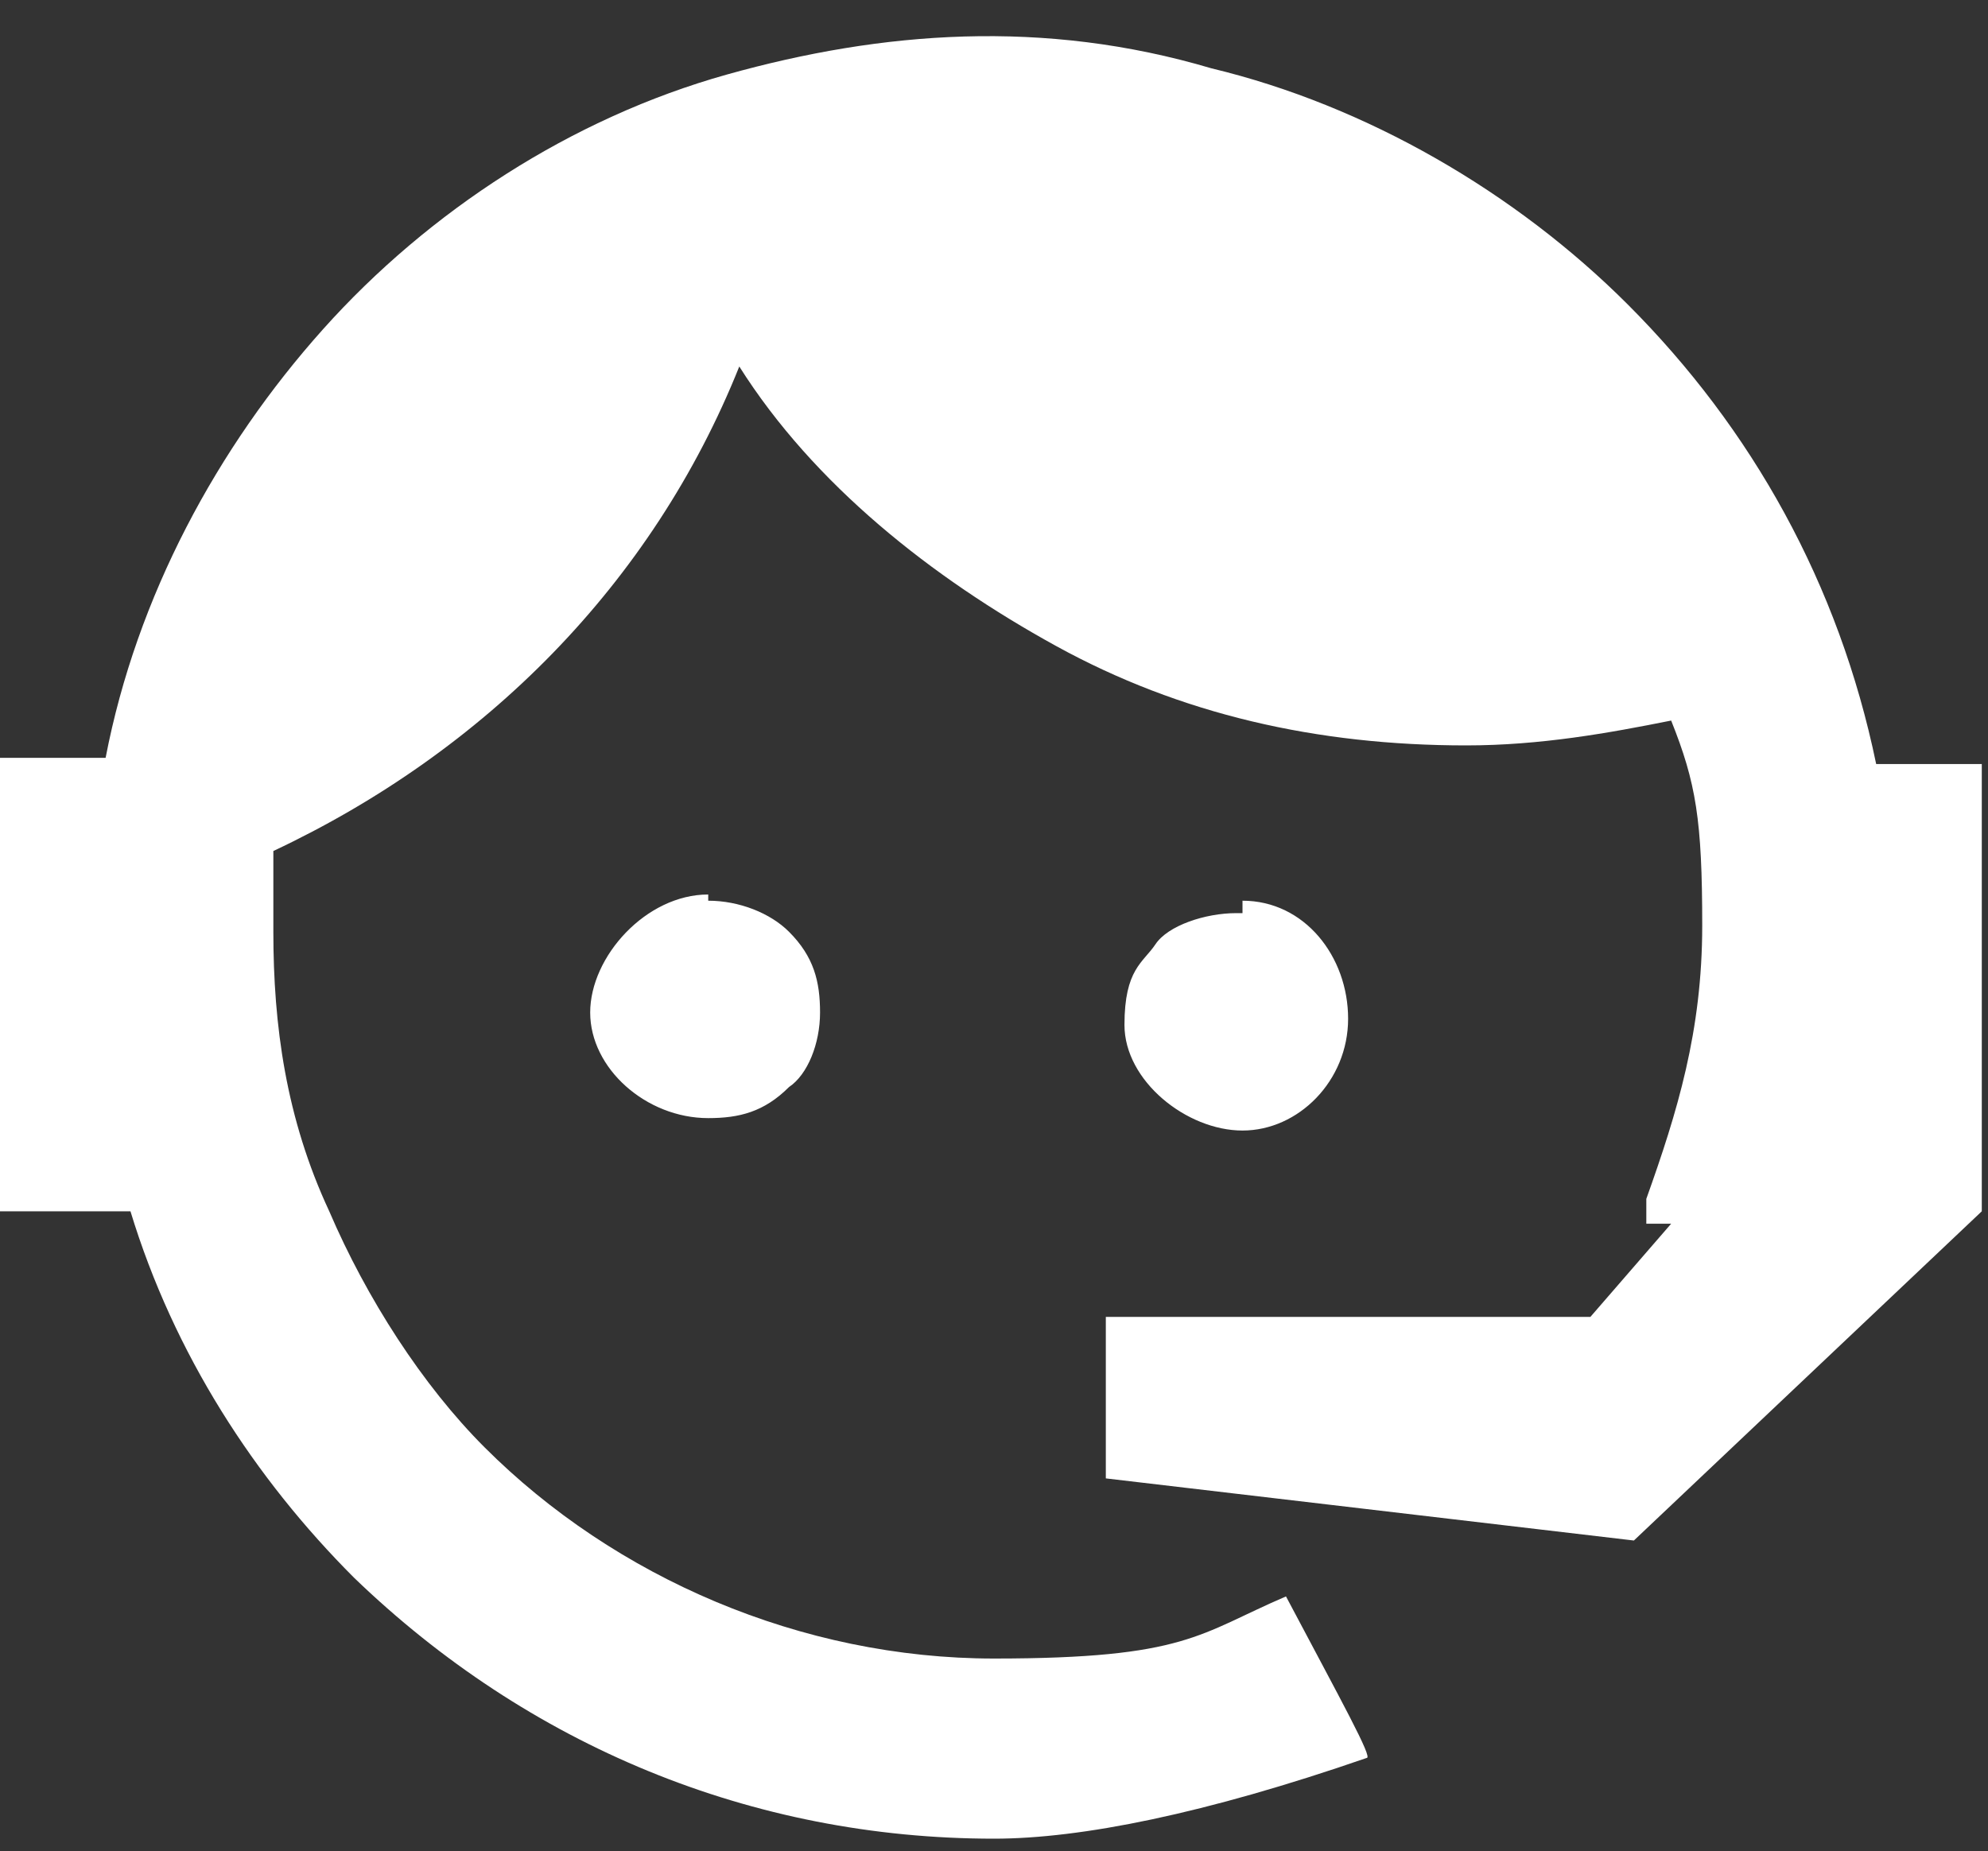
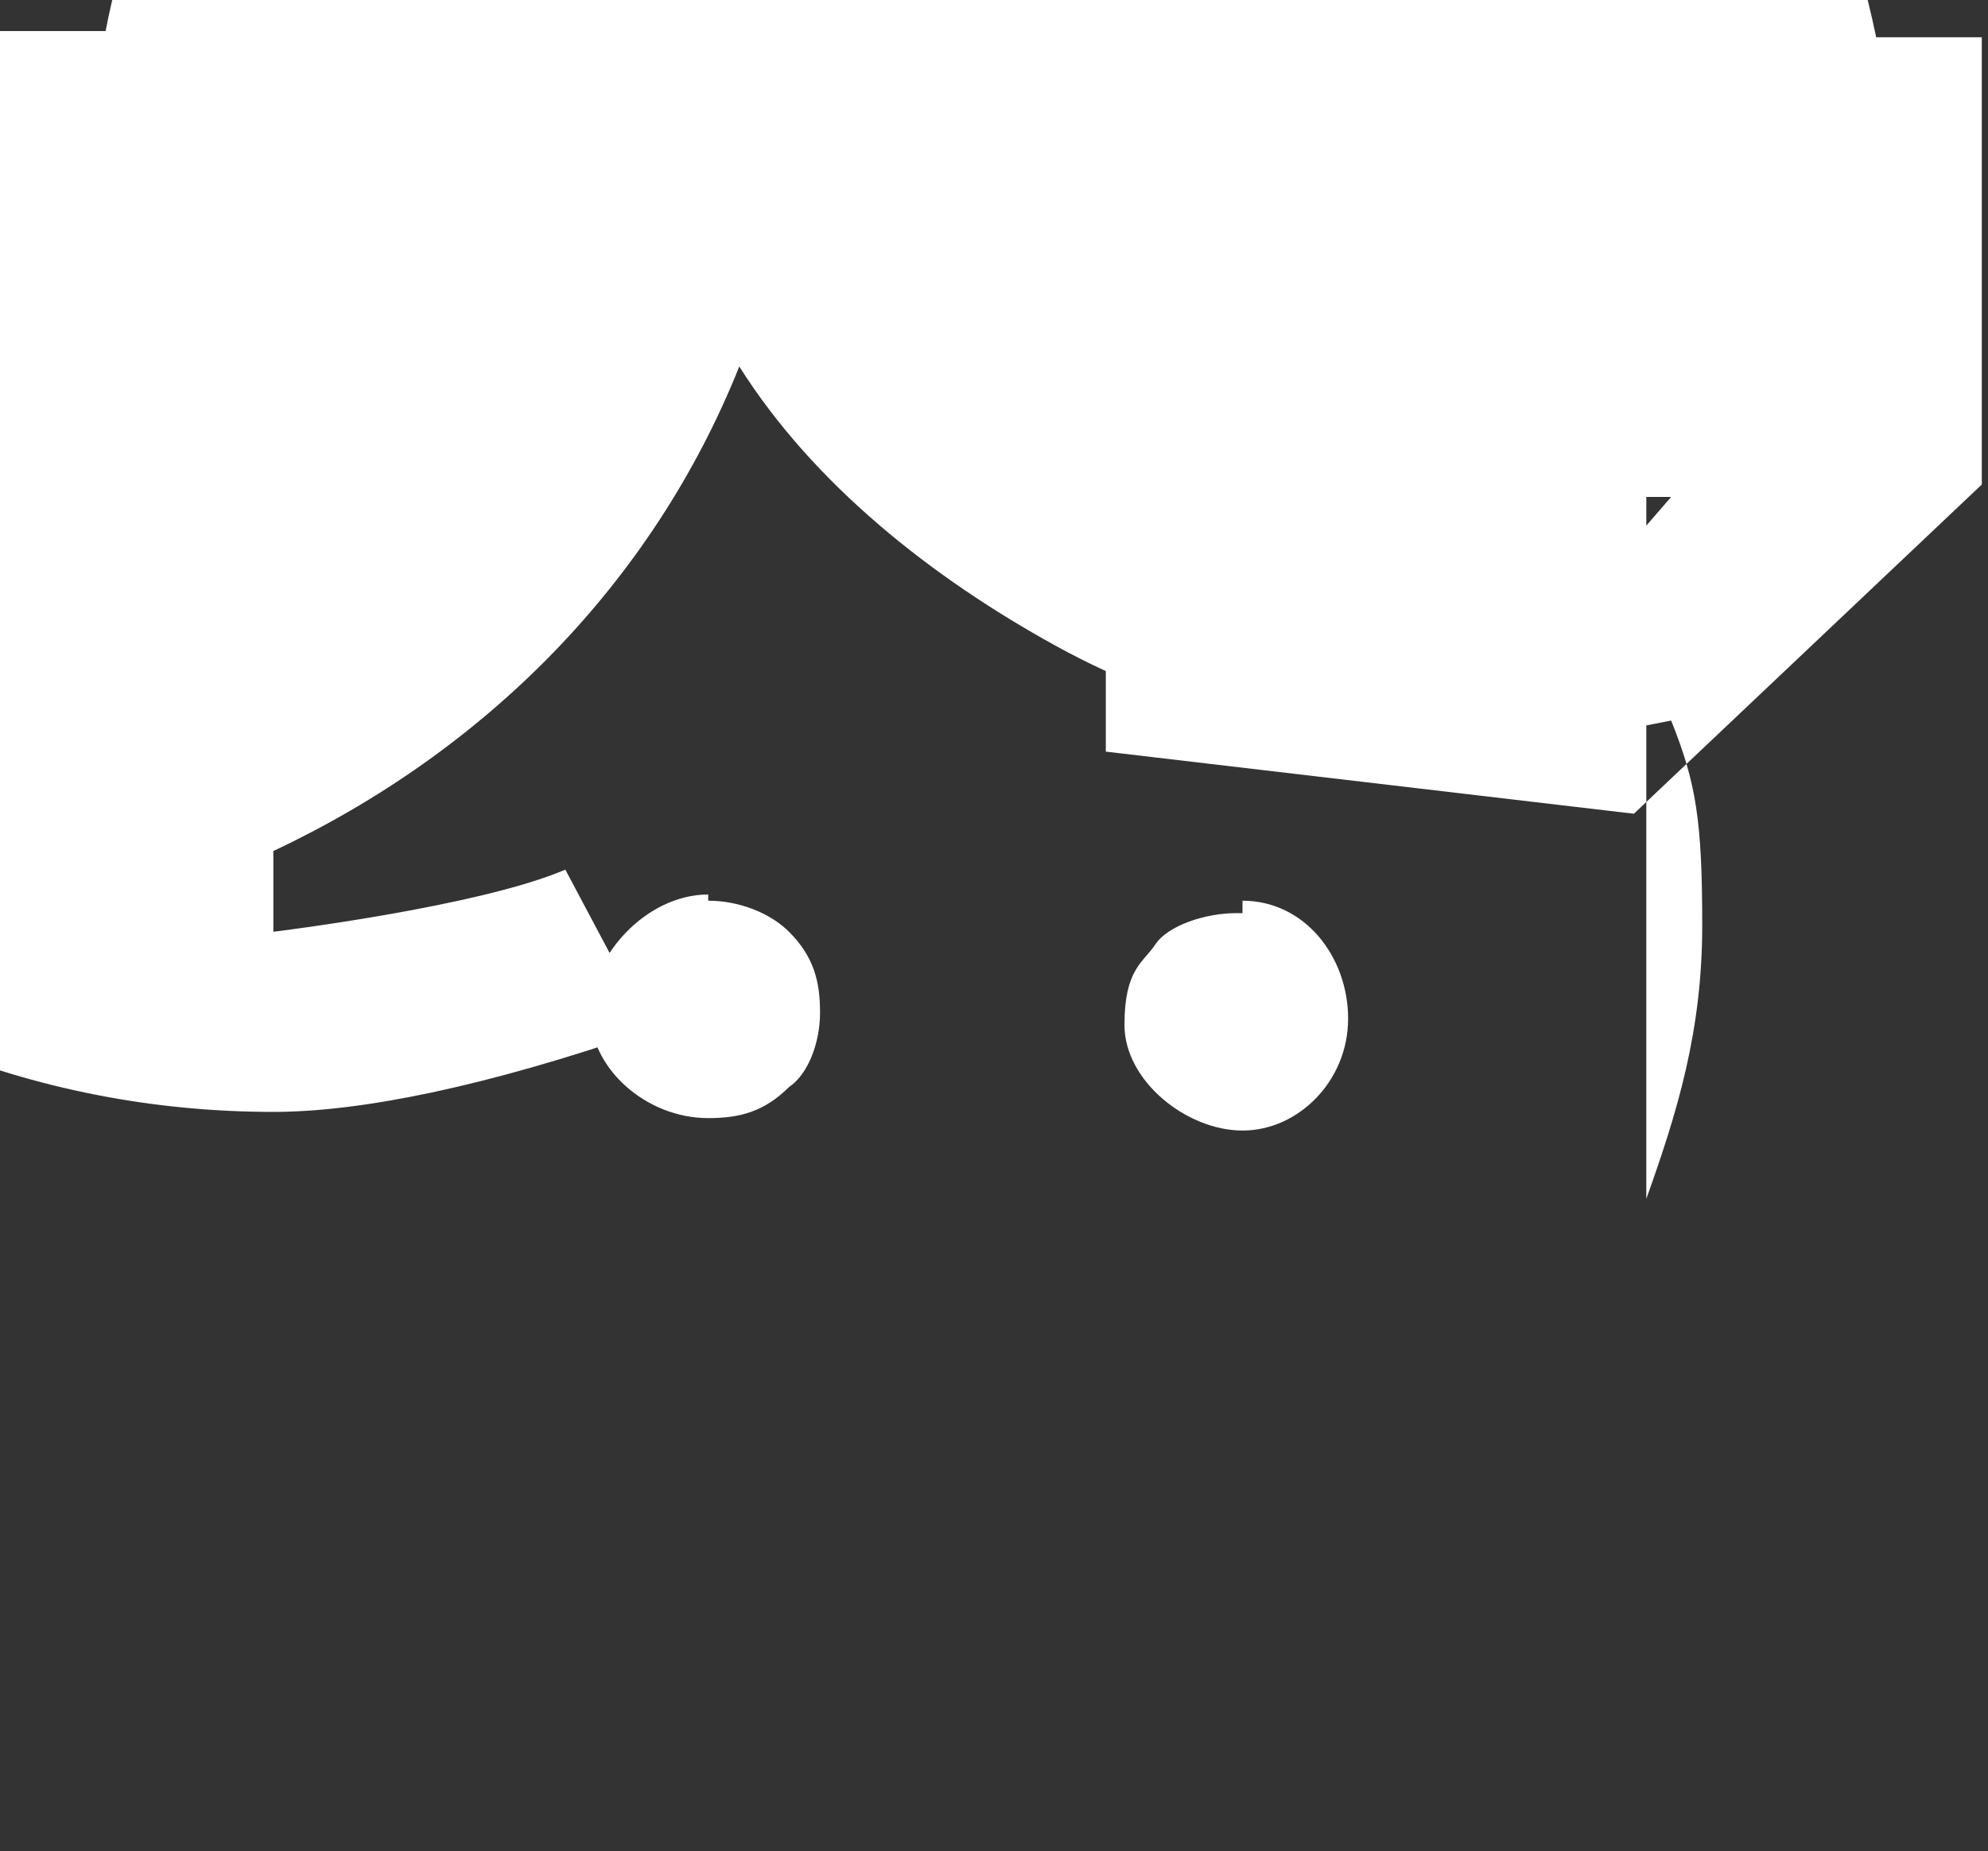
<svg xmlns="http://www.w3.org/2000/svg" viewBox="0 0 32 29.8">
  <rect x="0" y="0" width="32" height="29.8" fill="#333333" stroke="none" />
  <defs>
    <style>
      .cls-1 {
        fill: #76cdd4;
      }
    </style>
  </defs>
  <g>
    <g id="Layer_1">
      <g id="Layer_1-2" data-name="Layer_1">
-         <path class="cls-1" d="M26.5,19.3c.5-1.4.9-2.7.9-4.4s-.1-2.3-.5-3.3c-1,.2-2.1.4-3.3.4-2.4,0-4.6-.5-6.6-1.6-2-1.1-3.9-2.6-5.1-4.5-1.4,3.5-4.1,6.2-7.5,7.8v1.3c0,1.5.2,3,.9,4.5.6,1.4,1.5,2.8,2.5,3.8,2.1,2.1,5.1,3.4,8.2,3.4s3.3-.4,4.7-1c.9,1.7,1.4,2.6,1.3,2.6-2.6.9-4.6,1.3-6,1.3-3.9,0-7.5-1.5-10.3-4.2-1.6-1.6-2.9-3.6-3.6-5.9H0v-7.3h1.7c.5-2.6,1.8-5,3.5-6.9s4-3.4,6.5-4.1,5.1-.9,7.8-.1c2.5.6,4.9,2,6.7,3.8,2,2,3.4,4.5,4,7.4h1.7v7.2h0l-5.6,5.3-8.5-1v-2.6h7.8l1.3-1.5h-.4ZM11.4,14.5c.5,0,1,.2,1.3.5.4.4.5.8.5,1.3s-.2,1-.5,1.2c-.4.4-.8.5-1.3.5-1,0-1.9-.8-1.9-1.7s.9-1.9,1.9-1.9h0ZM20,14.5c1,0,1.7.9,1.7,1.9s-.8,1.8-1.7,1.8-1.9-.8-1.9-1.7.3-1,.5-1.3.8-.5,1.3-.5h.1Z" style="fill: rgb(255, 255, 255);" />
+         <path class="cls-1" d="M26.5,19.3c.5-1.4.9-2.7.9-4.4s-.1-2.3-.5-3.3c-1,.2-2.1.4-3.3.4-2.4,0-4.6-.5-6.6-1.6-2-1.1-3.9-2.6-5.1-4.5-1.4,3.5-4.1,6.2-7.5,7.8v1.3s3.3-.4,4.7-1c.9,1.7,1.4,2.6,1.3,2.6-2.6.9-4.6,1.3-6,1.3-3.9,0-7.5-1.5-10.3-4.2-1.6-1.6-2.9-3.6-3.6-5.9H0v-7.3h1.7c.5-2.6,1.8-5,3.5-6.9s4-3.4,6.5-4.1,5.1-.9,7.8-.1c2.5.6,4.9,2,6.7,3.8,2,2,3.4,4.5,4,7.4h1.7v7.2h0l-5.6,5.3-8.5-1v-2.6h7.8l1.3-1.5h-.4ZM11.4,14.5c.5,0,1,.2,1.3.5.4.4.5.8.5,1.3s-.2,1-.5,1.2c-.4.4-.8.5-1.3.5-1,0-1.9-.8-1.9-1.7s.9-1.9,1.9-1.9h0ZM20,14.5c1,0,1.7.9,1.7,1.9s-.8,1.8-1.7,1.8-1.9-.8-1.9-1.7.3-1,.5-1.3.8-.5,1.3-.5h.1Z" style="fill: rgb(255, 255, 255);" />
      </g>
    </g>
  </g>
</svg>